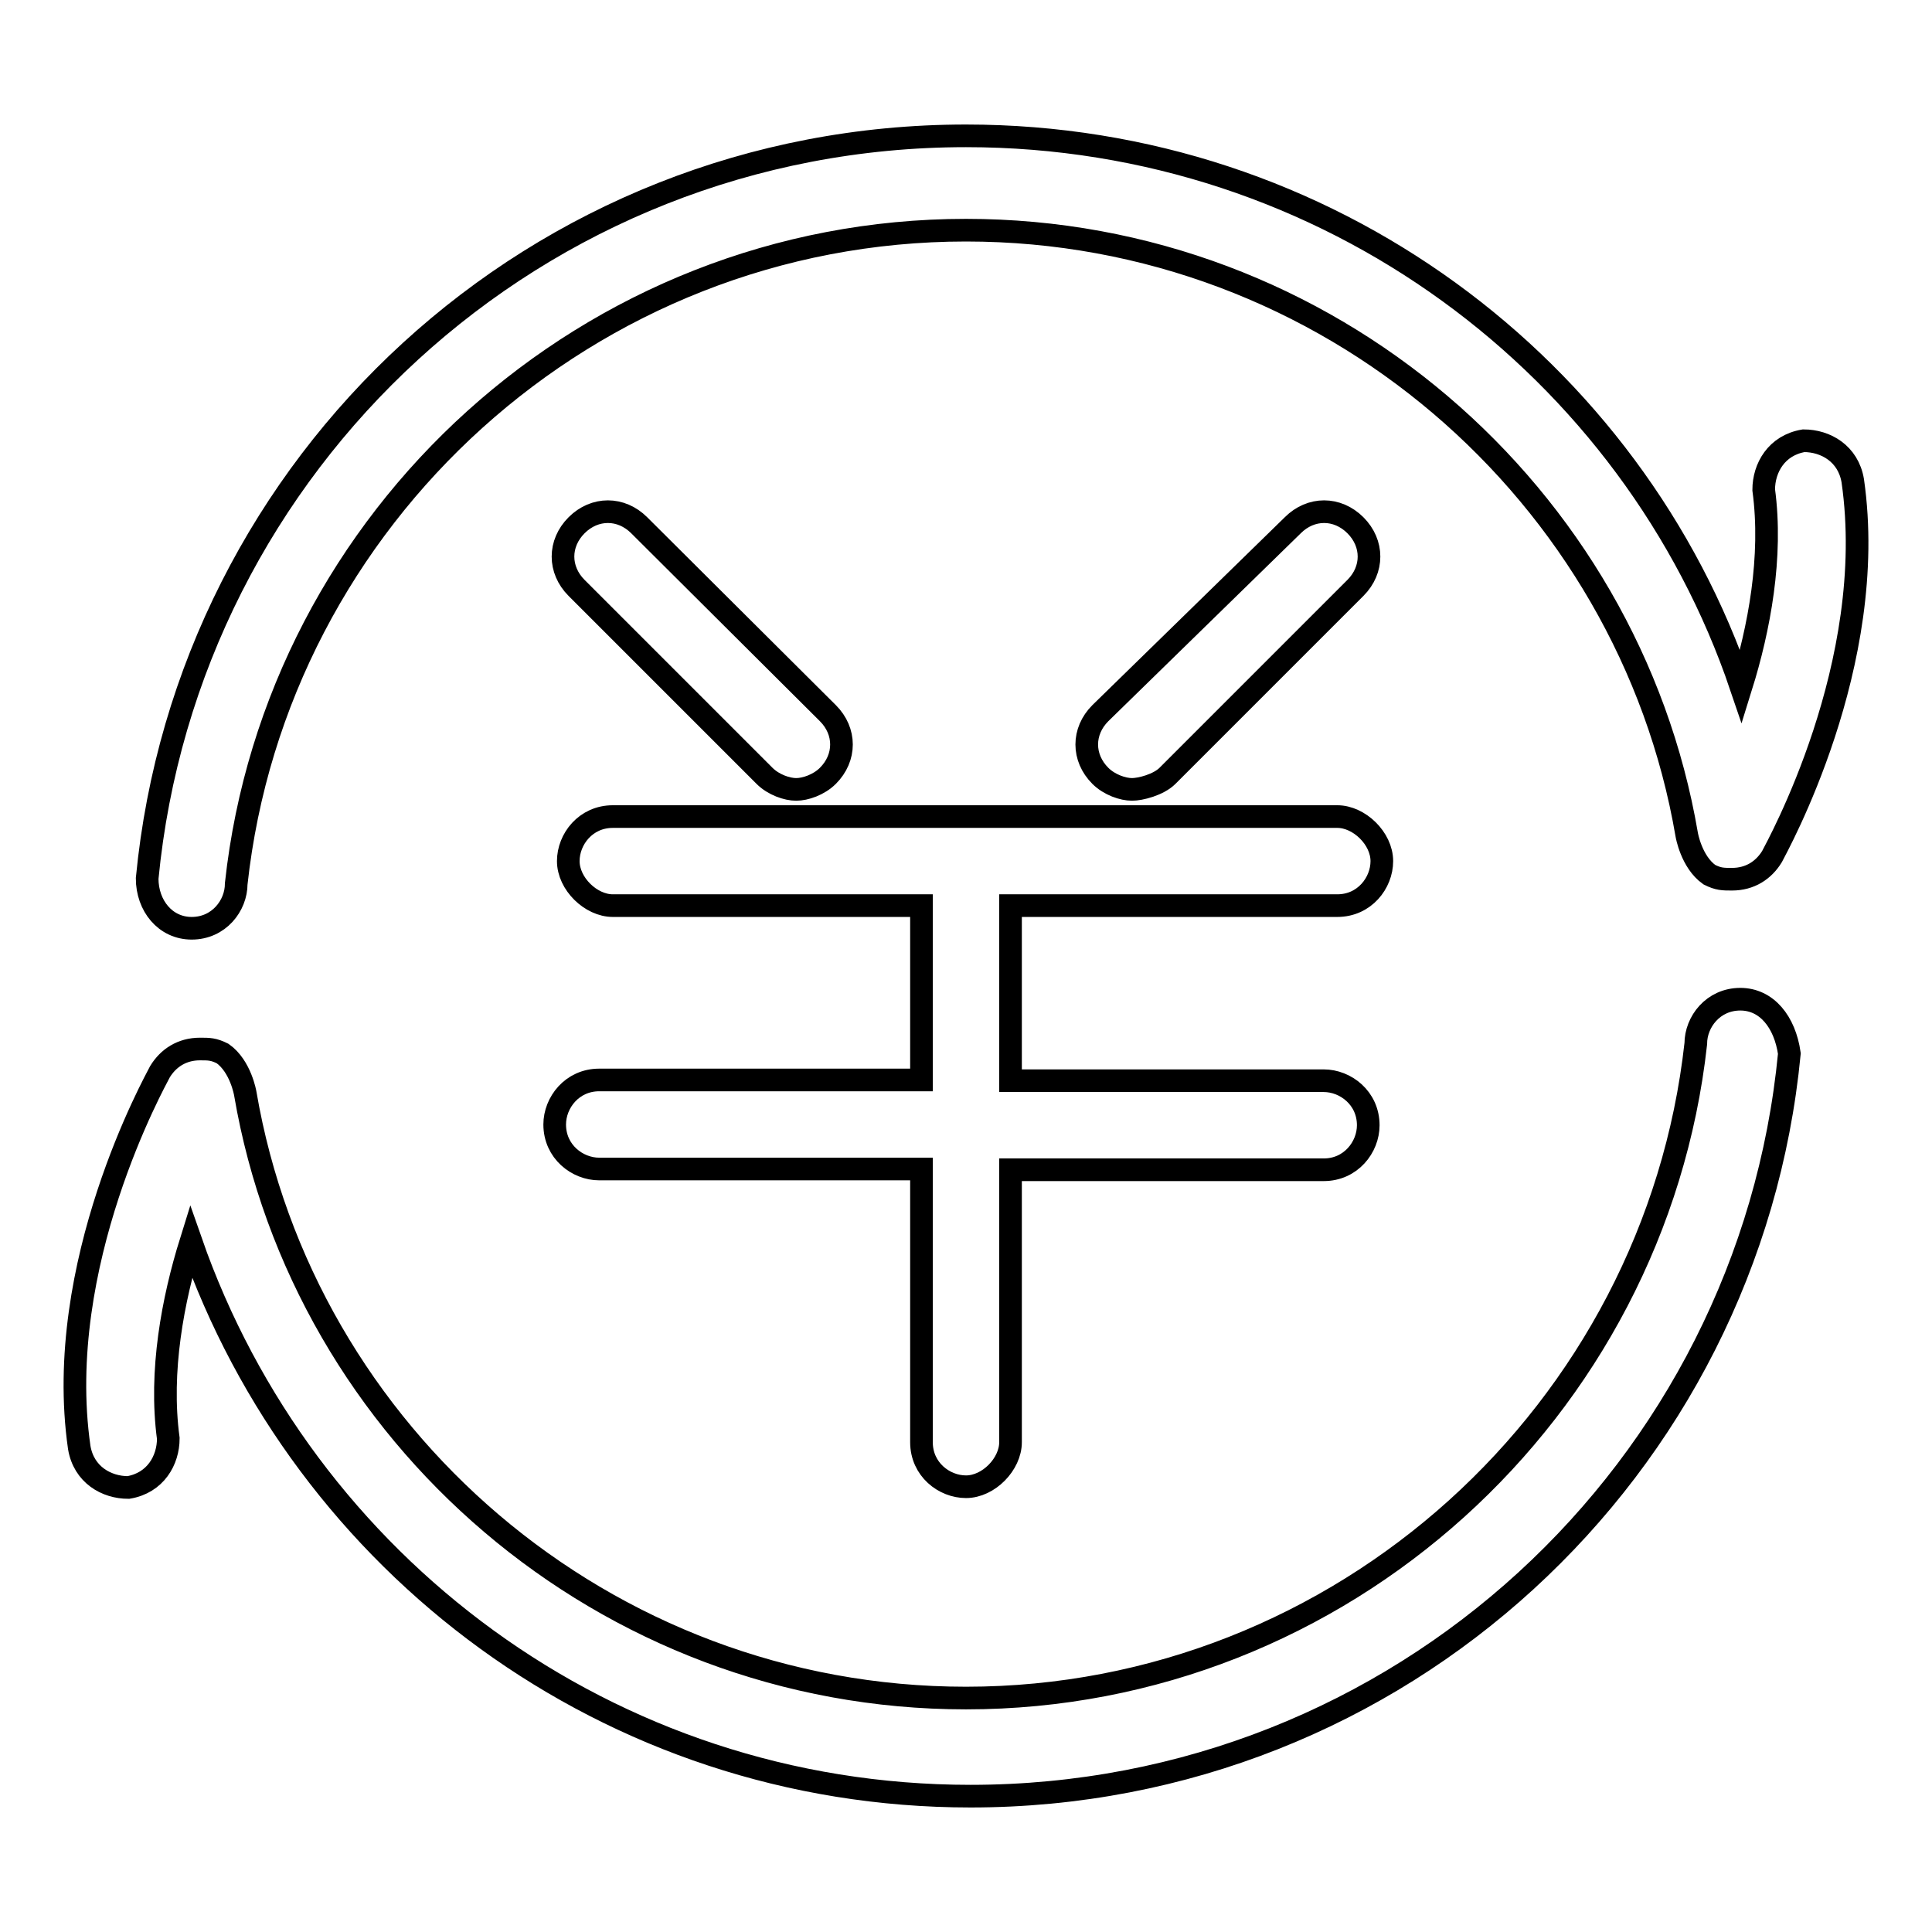
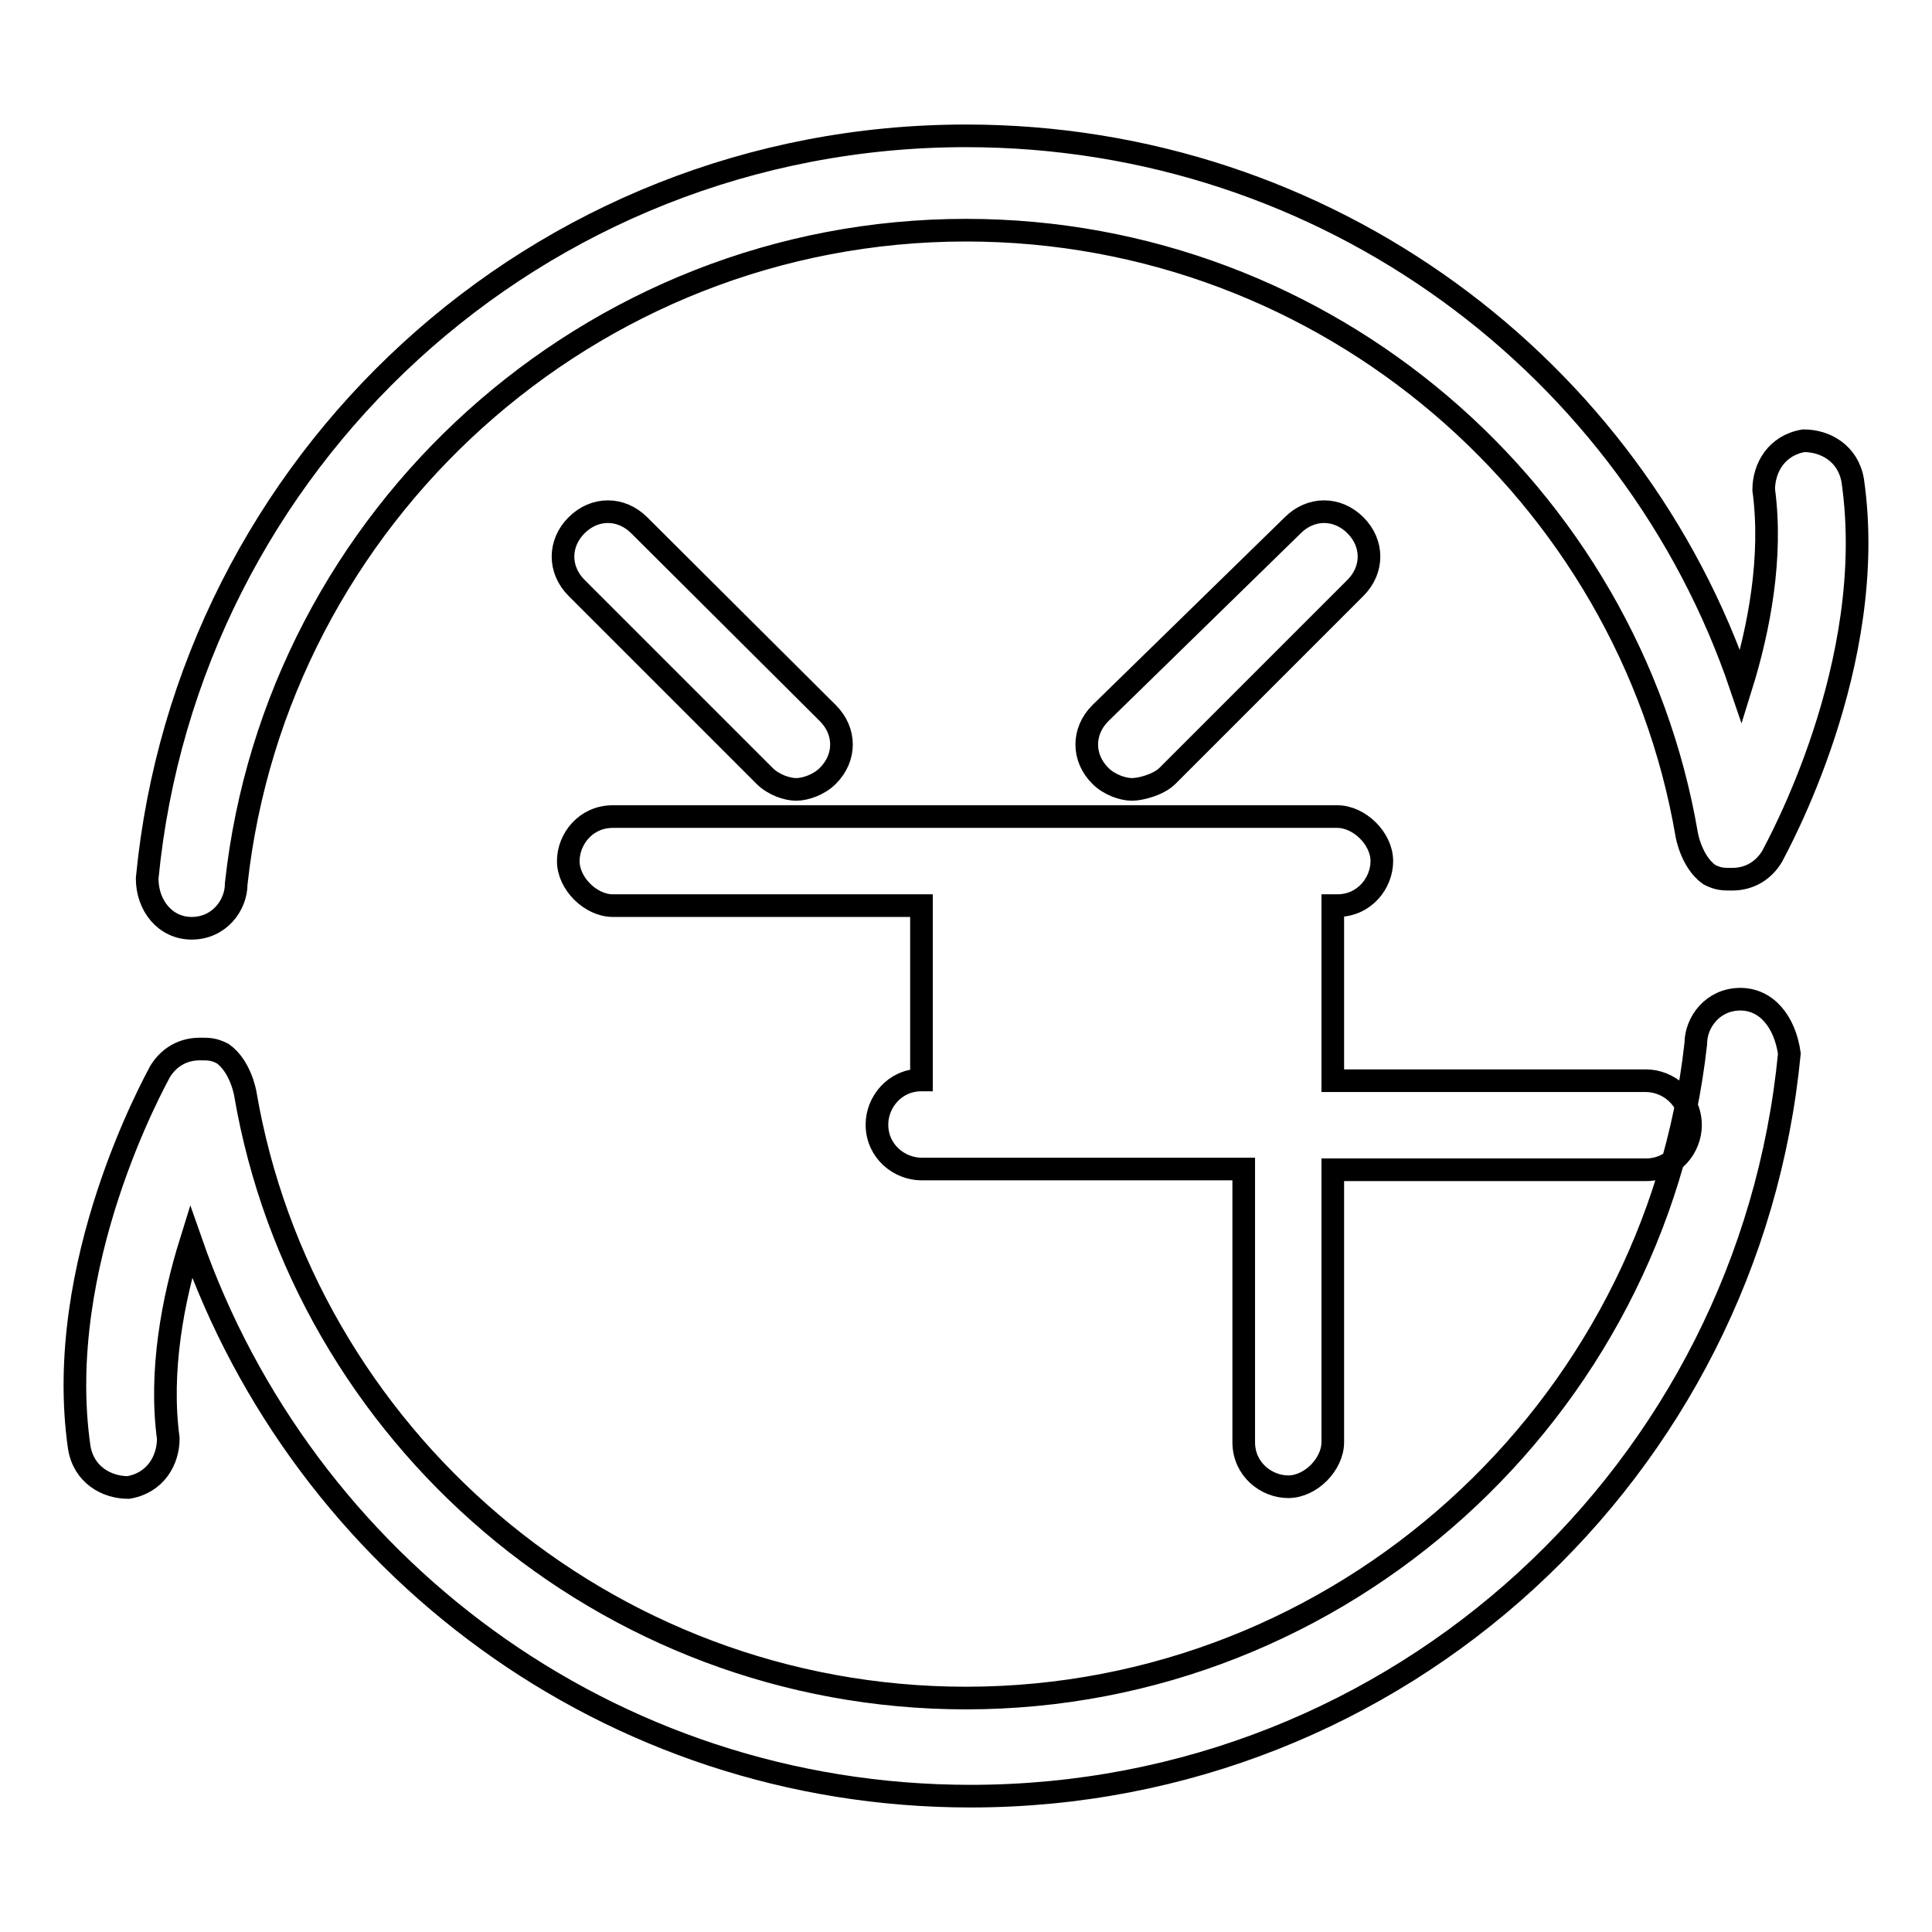
<svg xmlns="http://www.w3.org/2000/svg" version="1.1" x="0px" y="0px" viewBox="0 0 256 256" enable-background="new 0 0 256 256" xml:space="preserve">
  <g>
-     <path stroke-width="3" fill-opacity="0" stroke="#000000" d="M101.3,102.8c1.2,1.2,3,1.8,4.2,1.8c1.2,0,3-0.6,4.2-1.8c2.4-2.4,2.4-5.9,0-8.3L84.7,69.6 c-2.4-2.4-5.9-2.4-8.3,0c-2.4,2.4-2.4,5.9,0,8.3L101.3,102.8z M154.7,102.8l24.9-24.9c2.4-2.4,2.4-5.9,0-8.3 c-2.4-2.4-5.9-2.4-8.3,0l-25.5,24.9c-2.4,2.4-2.4,5.9,0,8.3c1.2,1.2,3,1.8,4.2,1.8C151.1,104.6,153.5,104,154.7,102.8z M177.2,120 c3.6,0,5.9-3,5.9-5.9c0-3-3-5.9-5.9-5.9H81.2c-3.6,0-5.9,3-5.9,5.9c0,3,3,5.9,5.9,5.9h40.9v23.1H79.4c-3.6,0-5.9,3-5.9,5.9 c0,3.6,3,5.9,5.9,5.9h42.7v36.2c0,3.6,3,5.9,5.9,5.9c3,0,5.9-3,5.9-5.9V155h41.5c3.6,0,5.9-3,5.9-5.9c0-3.6-3-5.9-5.9-5.9h-41.5 V120H177.2z M25.4,123c3.6,0,5.9-3,5.9-5.9l0,0c5.3-48.6,46.8-86.6,96.7-86.6c48,0,87.8,35,95.5,80.1c0,0,0.6,3.6,3,5.3 c1.2,0.6,1.8,0.6,3,0.6c2.4,0,4.2-1.2,5.3-3c0.6-1.2,14.2-25.5,10.7-49.8c-0.6-3.6-3.6-5.3-6.5-5.3c-3.6,0.6-5.3,3.6-5.3,6.5 c1.2,8.9-0.6,18.4-3,26.1C216.4,48.8,176,18,128,18C71.1,18,24.8,61.3,19.5,116.4C19.5,120,21.9,123,25.4,123z M230.6,132.4 c-3.6,0-5.9,3-5.9,5.9l0,0C219.3,187,177.8,225,128,225c-48,0-87.8-35-95.5-80.1c0,0-0.6-3.6-3-5.3c-1.2-0.6-1.8-0.6-3-0.6 c-2.4,0-4.2,1.2-5.3,3c-0.6,1.2-14.2,25.5-10.7,49.8c0.6,3.6,3.6,5.3,6.5,5.3c3.6-0.6,5.3-3.6,5.3-6.5c-1.2-8.9,0.6-18.4,3-26.1 C40.2,207.2,80.6,238,128.6,238c56.9,0,103.2-43.3,108.5-98.4C236.5,135.4,234.1,132.4,230.6,132.4z" />
+     <path stroke-width="3" fill-opacity="0" stroke="#000000" d="M101.3,102.8c1.2,1.2,3,1.8,4.2,1.8c1.2,0,3-0.6,4.2-1.8c2.4-2.4,2.4-5.9,0-8.3L84.7,69.6 c-2.4-2.4-5.9-2.4-8.3,0c-2.4,2.4-2.4,5.9,0,8.3L101.3,102.8z M154.7,102.8l24.9-24.9c2.4-2.4,2.4-5.9,0-8.3 c-2.4-2.4-5.9-2.4-8.3,0l-25.5,24.9c-2.4,2.4-2.4,5.9,0,8.3c1.2,1.2,3,1.8,4.2,1.8C151.1,104.6,153.5,104,154.7,102.8z M177.2,120 c3.6,0,5.9-3,5.9-5.9c0-3-3-5.9-5.9-5.9H81.2c-3.6,0-5.9,3-5.9,5.9c0,3,3,5.9,5.9,5.9h40.9v23.1c-3.6,0-5.9,3-5.9,5.9 c0,3.6,3,5.9,5.9,5.9h42.7v36.2c0,3.6,3,5.9,5.9,5.9c3,0,5.9-3,5.9-5.9V155h41.5c3.6,0,5.9-3,5.9-5.9c0-3.6-3-5.9-5.9-5.9h-41.5 V120H177.2z M25.4,123c3.6,0,5.9-3,5.9-5.9l0,0c5.3-48.6,46.8-86.6,96.7-86.6c48,0,87.8,35,95.5,80.1c0,0,0.6,3.6,3,5.3 c1.2,0.6,1.8,0.6,3,0.6c2.4,0,4.2-1.2,5.3-3c0.6-1.2,14.2-25.5,10.7-49.8c-0.6-3.6-3.6-5.3-6.5-5.3c-3.6,0.6-5.3,3.6-5.3,6.5 c1.2,8.9-0.6,18.4-3,26.1C216.4,48.8,176,18,128,18C71.1,18,24.8,61.3,19.5,116.4C19.5,120,21.9,123,25.4,123z M230.6,132.4 c-3.6,0-5.9,3-5.9,5.9l0,0C219.3,187,177.8,225,128,225c-48,0-87.8-35-95.5-80.1c0,0-0.6-3.6-3-5.3c-1.2-0.6-1.8-0.6-3-0.6 c-2.4,0-4.2,1.2-5.3,3c-0.6,1.2-14.2,25.5-10.7,49.8c0.6,3.6,3.6,5.3,6.5,5.3c3.6-0.6,5.3-3.6,5.3-6.5c-1.2-8.9,0.6-18.4,3-26.1 C40.2,207.2,80.6,238,128.6,238c56.9,0,103.2-43.3,108.5-98.4C236.5,135.4,234.1,132.4,230.6,132.4z" />
  </g>
</svg>